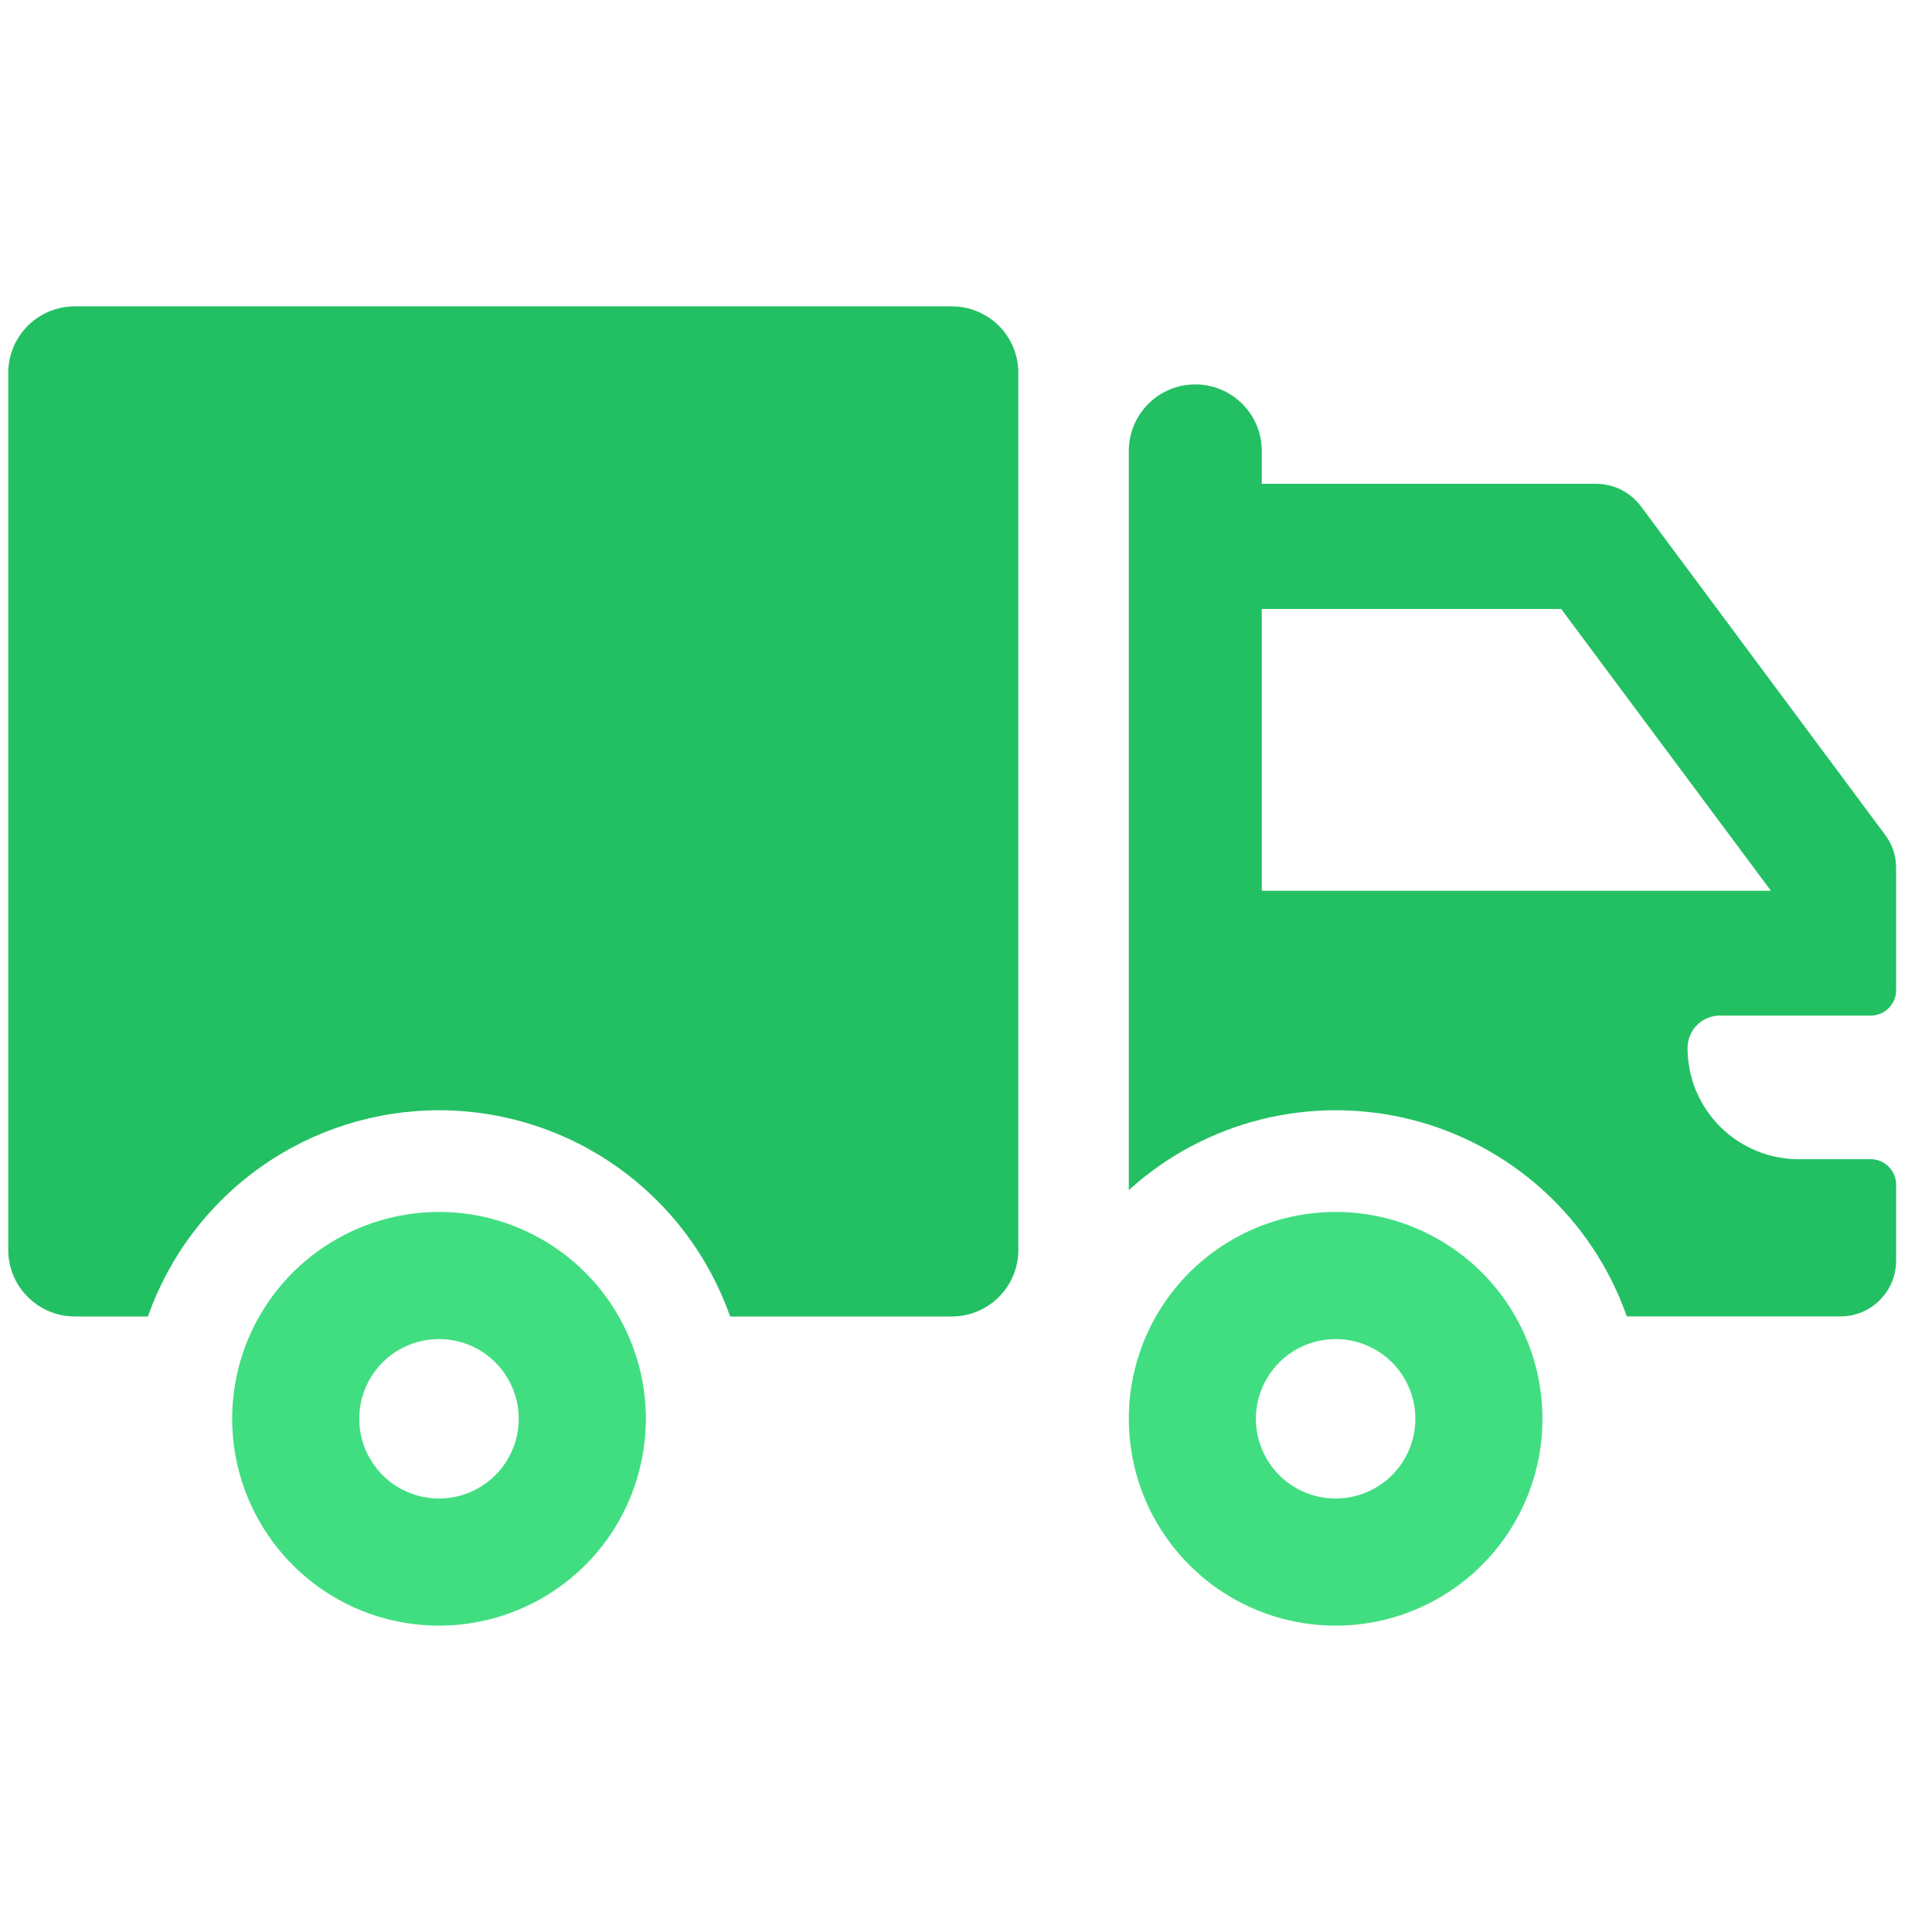
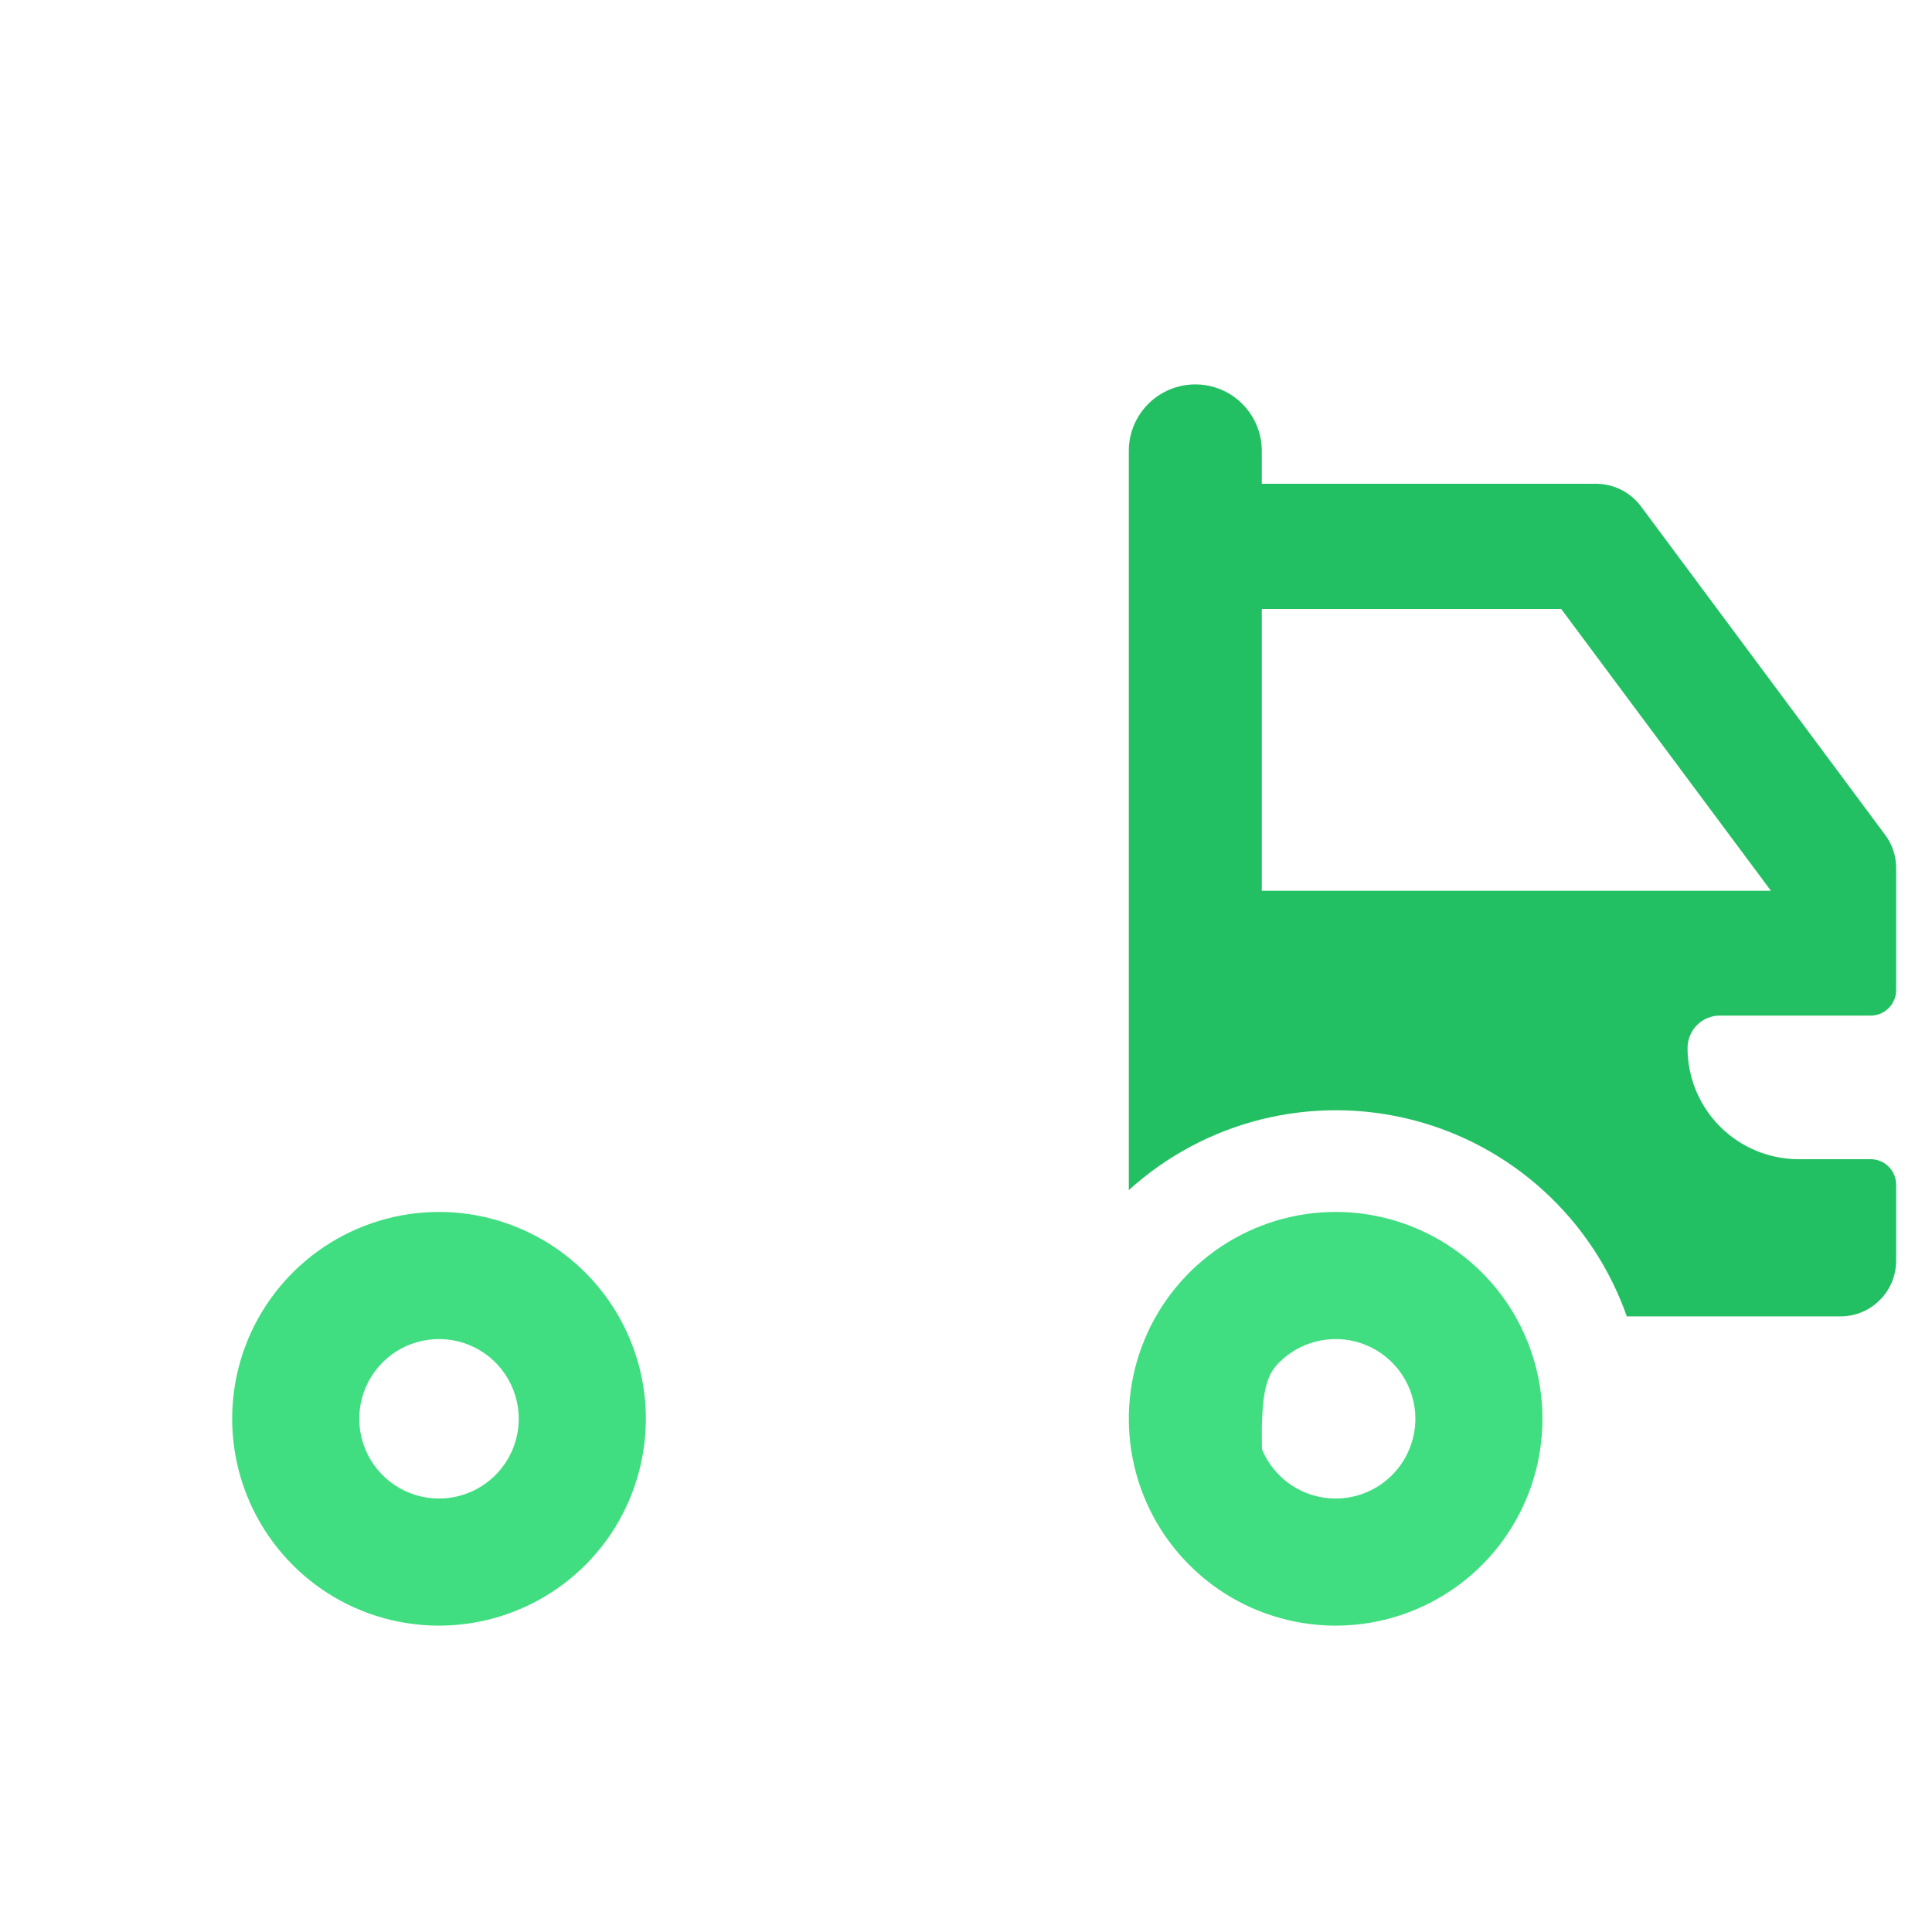
<svg xmlns="http://www.w3.org/2000/svg" width="30" height="30" viewBox="0 0 30 30" fill="none">
  <g clip-path="url(#clip0_67_5357)">
    <g clip-path="url(#clip1_67_5357)">
      <path d="M26.709 15.77H29.048C29.1 15.77 29.151 15.76 29.199 15.74C29.247 15.72 29.291 15.691 29.327 15.654C29.364 15.617 29.393 15.574 29.413 15.526C29.433 15.478 29.443 15.427 29.443 15.375V13.473C29.443 13.287 29.382 13.107 29.269 12.959L25.478 7.859C25.397 7.752 25.292 7.665 25.172 7.604C25.052 7.544 24.919 7.513 24.785 7.512H19.593V7.001C19.593 6.727 19.484 6.465 19.29 6.271C19.097 6.077 18.834 5.969 18.561 5.969C18.287 5.969 18.024 6.077 17.831 6.271C17.637 6.465 17.528 6.727 17.528 7.001V18.48C18.114 17.949 18.821 17.572 19.587 17.381C20.354 17.191 21.155 17.193 21.921 17.387C22.686 17.581 23.392 17.962 23.974 18.494C24.557 19.027 24.999 19.696 25.261 20.441H28.579C28.692 20.441 28.805 20.419 28.91 20.375C29.015 20.332 29.11 20.268 29.19 20.187C29.271 20.107 29.334 20.011 29.378 19.906C29.421 19.801 29.443 19.689 29.443 19.575V18.395C29.443 18.29 29.401 18.189 29.327 18.116C29.253 18.041 29.153 18 29.048 18H27.929C27.703 18 27.478 17.955 27.269 17.868C27.06 17.781 26.869 17.654 26.709 17.494C26.549 17.333 26.422 17.143 26.335 16.934C26.249 16.724 26.204 16.5 26.204 16.273C26.204 16.207 26.217 16.141 26.243 16.08C26.268 16.018 26.305 15.963 26.352 15.916C26.399 15.869 26.455 15.832 26.516 15.807C26.578 15.782 26.643 15.769 26.709 15.77ZM19.593 13.832V9.456H24.242L27.499 13.832L19.593 13.832Z" fill="#23C063" />
-       <path d="M20.74 18.819C20.104 18.819 19.483 19.008 18.955 19.361C18.427 19.714 18.015 20.215 17.772 20.802C17.529 21.389 17.466 22.035 17.59 22.658C17.713 23.281 18.019 23.853 18.469 24.302C18.918 24.752 19.49 25.058 20.113 25.181C20.736 25.305 21.382 25.242 21.969 24.998C22.556 24.755 23.058 24.344 23.41 23.816C23.763 23.287 23.952 22.666 23.951 22.031C23.951 21.179 23.613 20.362 23.011 19.76C22.408 19.158 21.591 18.819 20.74 18.819ZM20.74 23.269C20.495 23.269 20.255 23.197 20.052 23.061C19.848 22.924 19.689 22.731 19.596 22.505C19.502 22.279 19.477 22.03 19.525 21.789C19.573 21.549 19.691 21.329 19.864 21.155C20.037 20.982 20.258 20.864 20.498 20.817C20.738 20.769 20.987 20.793 21.213 20.887C21.44 20.981 21.633 21.139 21.769 21.343C21.905 21.547 21.978 21.786 21.978 22.031C21.977 22.359 21.847 22.674 21.615 22.906C21.383 23.138 21.068 23.269 20.74 23.269ZM6.817 18.819C6.182 18.819 5.561 19.008 5.032 19.361C4.504 19.714 4.093 20.215 3.849 20.802C3.606 21.389 3.543 22.035 3.667 22.658C3.791 23.281 4.097 23.853 4.546 24.302C4.995 24.752 5.567 25.058 6.19 25.181C6.813 25.305 7.459 25.242 8.046 24.998C8.633 24.755 9.135 24.344 9.488 23.816C9.84 23.287 10.029 22.666 10.029 22.031C10.029 21.609 9.946 21.192 9.784 20.802C9.623 20.412 9.386 20.058 9.088 19.76C8.79 19.462 8.436 19.225 8.046 19.064C7.656 18.902 7.239 18.819 6.817 18.819ZM6.817 23.269C6.572 23.269 6.333 23.197 6.129 23.061C5.925 22.924 5.767 22.731 5.673 22.505C5.579 22.279 5.555 22.03 5.602 21.789C5.65 21.549 5.768 21.329 5.941 21.155C6.114 20.982 6.335 20.864 6.575 20.817C6.815 20.769 7.064 20.793 7.291 20.887C7.517 20.981 7.71 21.139 7.846 21.343C7.982 21.547 8.055 21.786 8.055 22.031C8.055 22.359 7.924 22.674 7.692 22.906C7.46 23.138 7.145 23.269 6.817 23.269Z" fill="#41DE81" />
-       <path d="M14.781 4.757H1.161C0.887 4.757 0.624 4.866 0.431 5.059C0.237 5.253 0.128 5.516 0.128 5.789V19.41C0.128 19.683 0.237 19.946 0.431 20.139C0.624 20.333 0.887 20.442 1.161 20.442H2.297C2.627 19.506 3.238 18.695 4.048 18.122C4.857 17.548 5.825 17.24 6.817 17.24C7.809 17.24 8.777 17.548 9.586 18.122C10.396 18.695 11.008 19.506 11.337 20.442H14.781C15.054 20.442 15.317 20.333 15.511 20.139C15.704 19.946 15.813 19.683 15.813 19.41V5.789C15.813 5.515 15.704 5.253 15.511 5.059C15.317 4.866 15.054 4.757 14.781 4.757V4.757Z" fill="#23C063" />
+       <path d="M20.74 18.819C20.104 18.819 19.483 19.008 18.955 19.361C18.427 19.714 18.015 20.215 17.772 20.802C17.529 21.389 17.466 22.035 17.59 22.658C17.713 23.281 18.019 23.853 18.469 24.302C18.918 24.752 19.49 25.058 20.113 25.181C20.736 25.305 21.382 25.242 21.969 24.998C22.556 24.755 23.058 24.344 23.41 23.816C23.763 23.287 23.952 22.666 23.951 22.031C23.951 21.179 23.613 20.362 23.011 19.76C22.408 19.158 21.591 18.819 20.74 18.819ZM20.74 23.269C20.495 23.269 20.255 23.197 20.052 23.061C19.848 22.924 19.689 22.731 19.596 22.505C19.573 21.549 19.691 21.329 19.864 21.155C20.037 20.982 20.258 20.864 20.498 20.817C20.738 20.769 20.987 20.793 21.213 20.887C21.44 20.981 21.633 21.139 21.769 21.343C21.905 21.547 21.978 21.786 21.978 22.031C21.977 22.359 21.847 22.674 21.615 22.906C21.383 23.138 21.068 23.269 20.74 23.269ZM6.817 18.819C6.182 18.819 5.561 19.008 5.032 19.361C4.504 19.714 4.093 20.215 3.849 20.802C3.606 21.389 3.543 22.035 3.667 22.658C3.791 23.281 4.097 23.853 4.546 24.302C4.995 24.752 5.567 25.058 6.19 25.181C6.813 25.305 7.459 25.242 8.046 24.998C8.633 24.755 9.135 24.344 9.488 23.816C9.84 23.287 10.029 22.666 10.029 22.031C10.029 21.609 9.946 21.192 9.784 20.802C9.623 20.412 9.386 20.058 9.088 19.76C8.79 19.462 8.436 19.225 8.046 19.064C7.656 18.902 7.239 18.819 6.817 18.819ZM6.817 23.269C6.572 23.269 6.333 23.197 6.129 23.061C5.925 22.924 5.767 22.731 5.673 22.505C5.579 22.279 5.555 22.03 5.602 21.789C5.65 21.549 5.768 21.329 5.941 21.155C6.114 20.982 6.335 20.864 6.575 20.817C6.815 20.769 7.064 20.793 7.291 20.887C7.517 20.981 7.71 21.139 7.846 21.343C7.982 21.547 8.055 21.786 8.055 22.031C8.055 22.359 7.924 22.674 7.692 22.906C7.46 23.138 7.145 23.269 6.817 23.269Z" fill="#41DE81" />
    </g>
  </g>
  <defs>
    <clipPath id="clip0_67_5357">
      <rect width="30" height="30" fill="white" />
    </clipPath>
    <clipPath id="clip1_67_5357">
      <rect width="30" height="30" fill="white" transform="translate(-0.214)" />
    </clipPath>
  </defs>
</svg>